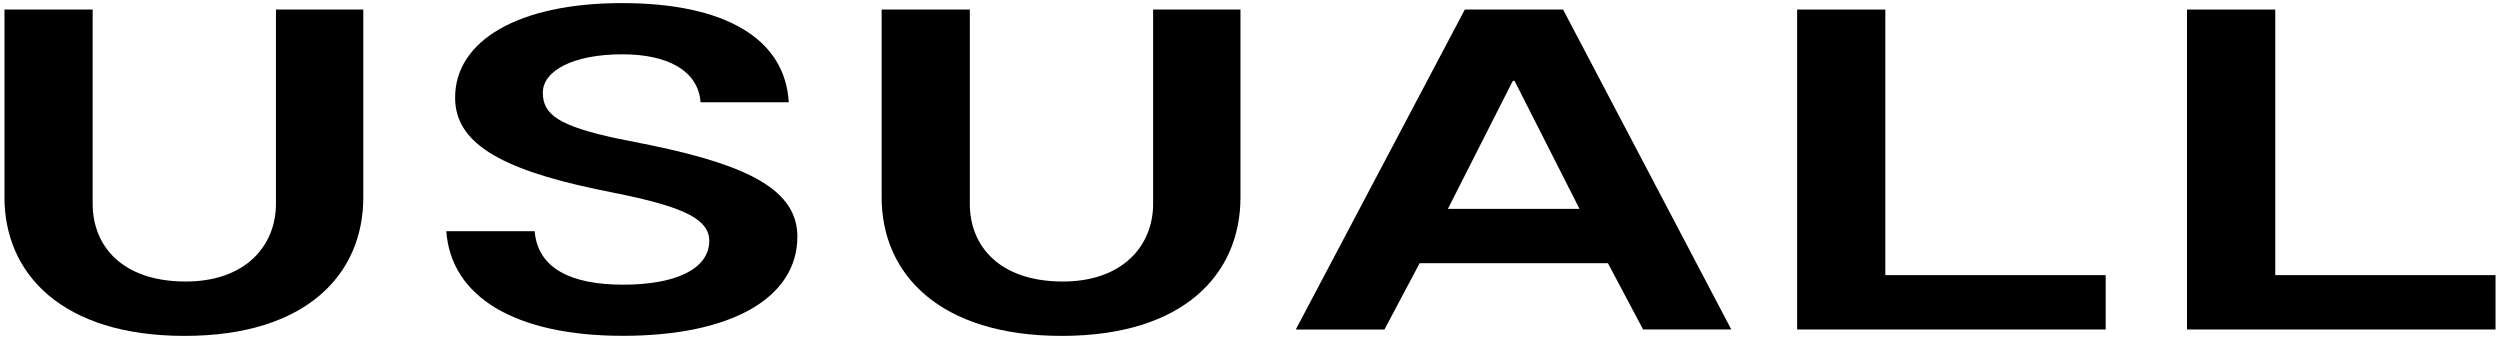
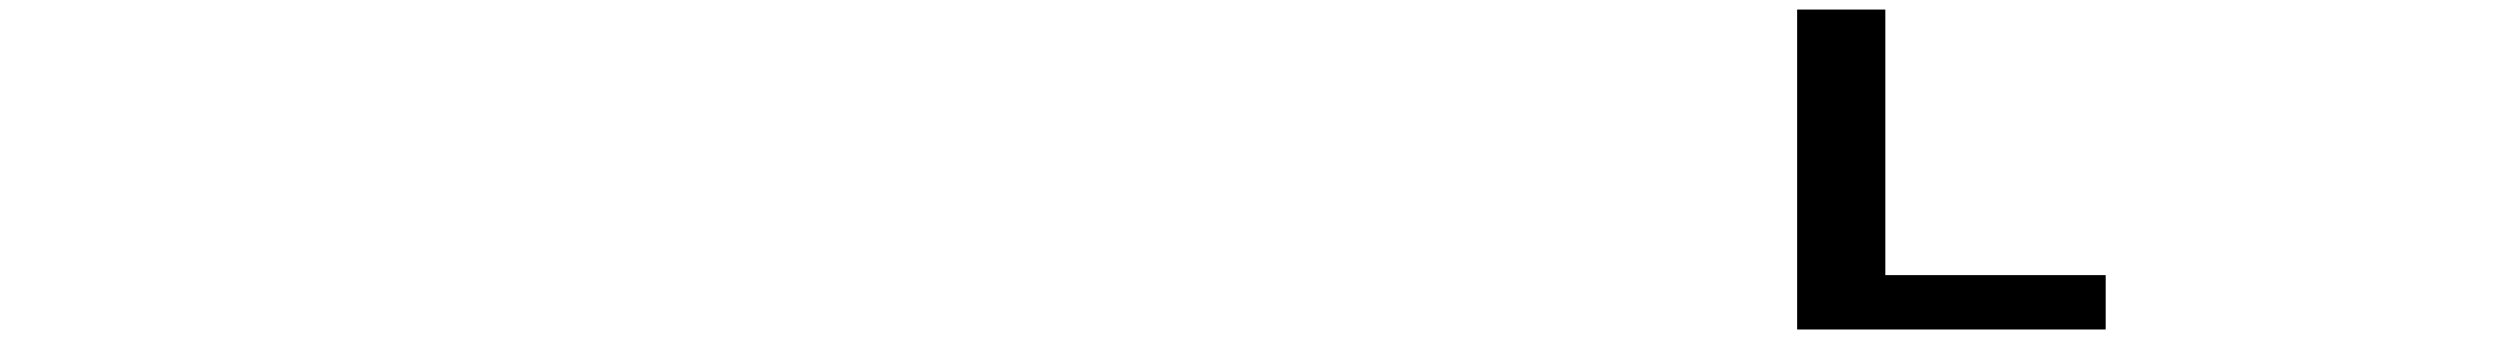
<svg xmlns="http://www.w3.org/2000/svg" width="236" height="32" viewBox="0 0 236 32" fill="none">
-   <path d="M0.422 18.635V0.902H8.747V19.239C8.747 23.208 11.509 26.531 17.42 26.575C23.157 26.618 26.05 23.208 26.05 19.239V0.902H34.295V18.635C34.295 25.84 28.988 31.708 17.42 31.708C5.853 31.708 0.422 25.84 0.422 18.635Z" fill="black" />
-   <path d="M42.147 21.827H50.472C50.778 25.368 53.926 26.873 58.84 26.873C63.755 26.873 66.954 25.404 66.954 22.729C66.954 20.744 64.621 19.624 59.19 18.454L56.252 17.85C47.062 15.909 42.962 13.408 42.962 9.22C42.962 3.825 48.96 0.292 58.71 0.292C68.459 0.292 74.116 3.658 74.458 9.656H66.133C65.915 6.719 63.108 5.127 58.753 5.127C54.093 5.127 51.243 6.683 51.243 8.748C51.243 10.812 52.711 11.896 58.404 13.103L61.422 13.706C70.83 15.647 75.272 18.017 75.272 22.336C75.272 28.16 68.976 31.701 58.79 31.701C48.604 31.701 42.562 27.993 42.133 21.82" fill="black" />
-   <path d="M83.227 18.635V0.902H91.551V19.239C91.551 23.208 94.314 26.531 100.225 26.575C105.961 26.618 108.855 23.208 108.855 19.239V0.902H117.1V18.635C117.1 25.84 111.792 31.708 100.225 31.708C88.658 31.708 83.227 25.84 83.227 18.635Z" fill="black" />
-   <path d="M134.011 24.851L130.689 31.111H122.32L138.279 0.902H147.556L163.435 31.104H155.11L151.788 24.844H134.011V24.851ZM142.983 7.635H142.809L136.68 19.718H149.105L142.976 7.635H142.983Z" fill="black" />
  <path d="M198.776 25.971V31.104H169.65V0.902H177.975V25.971H198.776Z" fill="black" />
-   <path d="M235.579 25.971V31.104H206.453V0.902H214.785V25.971H235.579Z" fill="black" />
</svg>